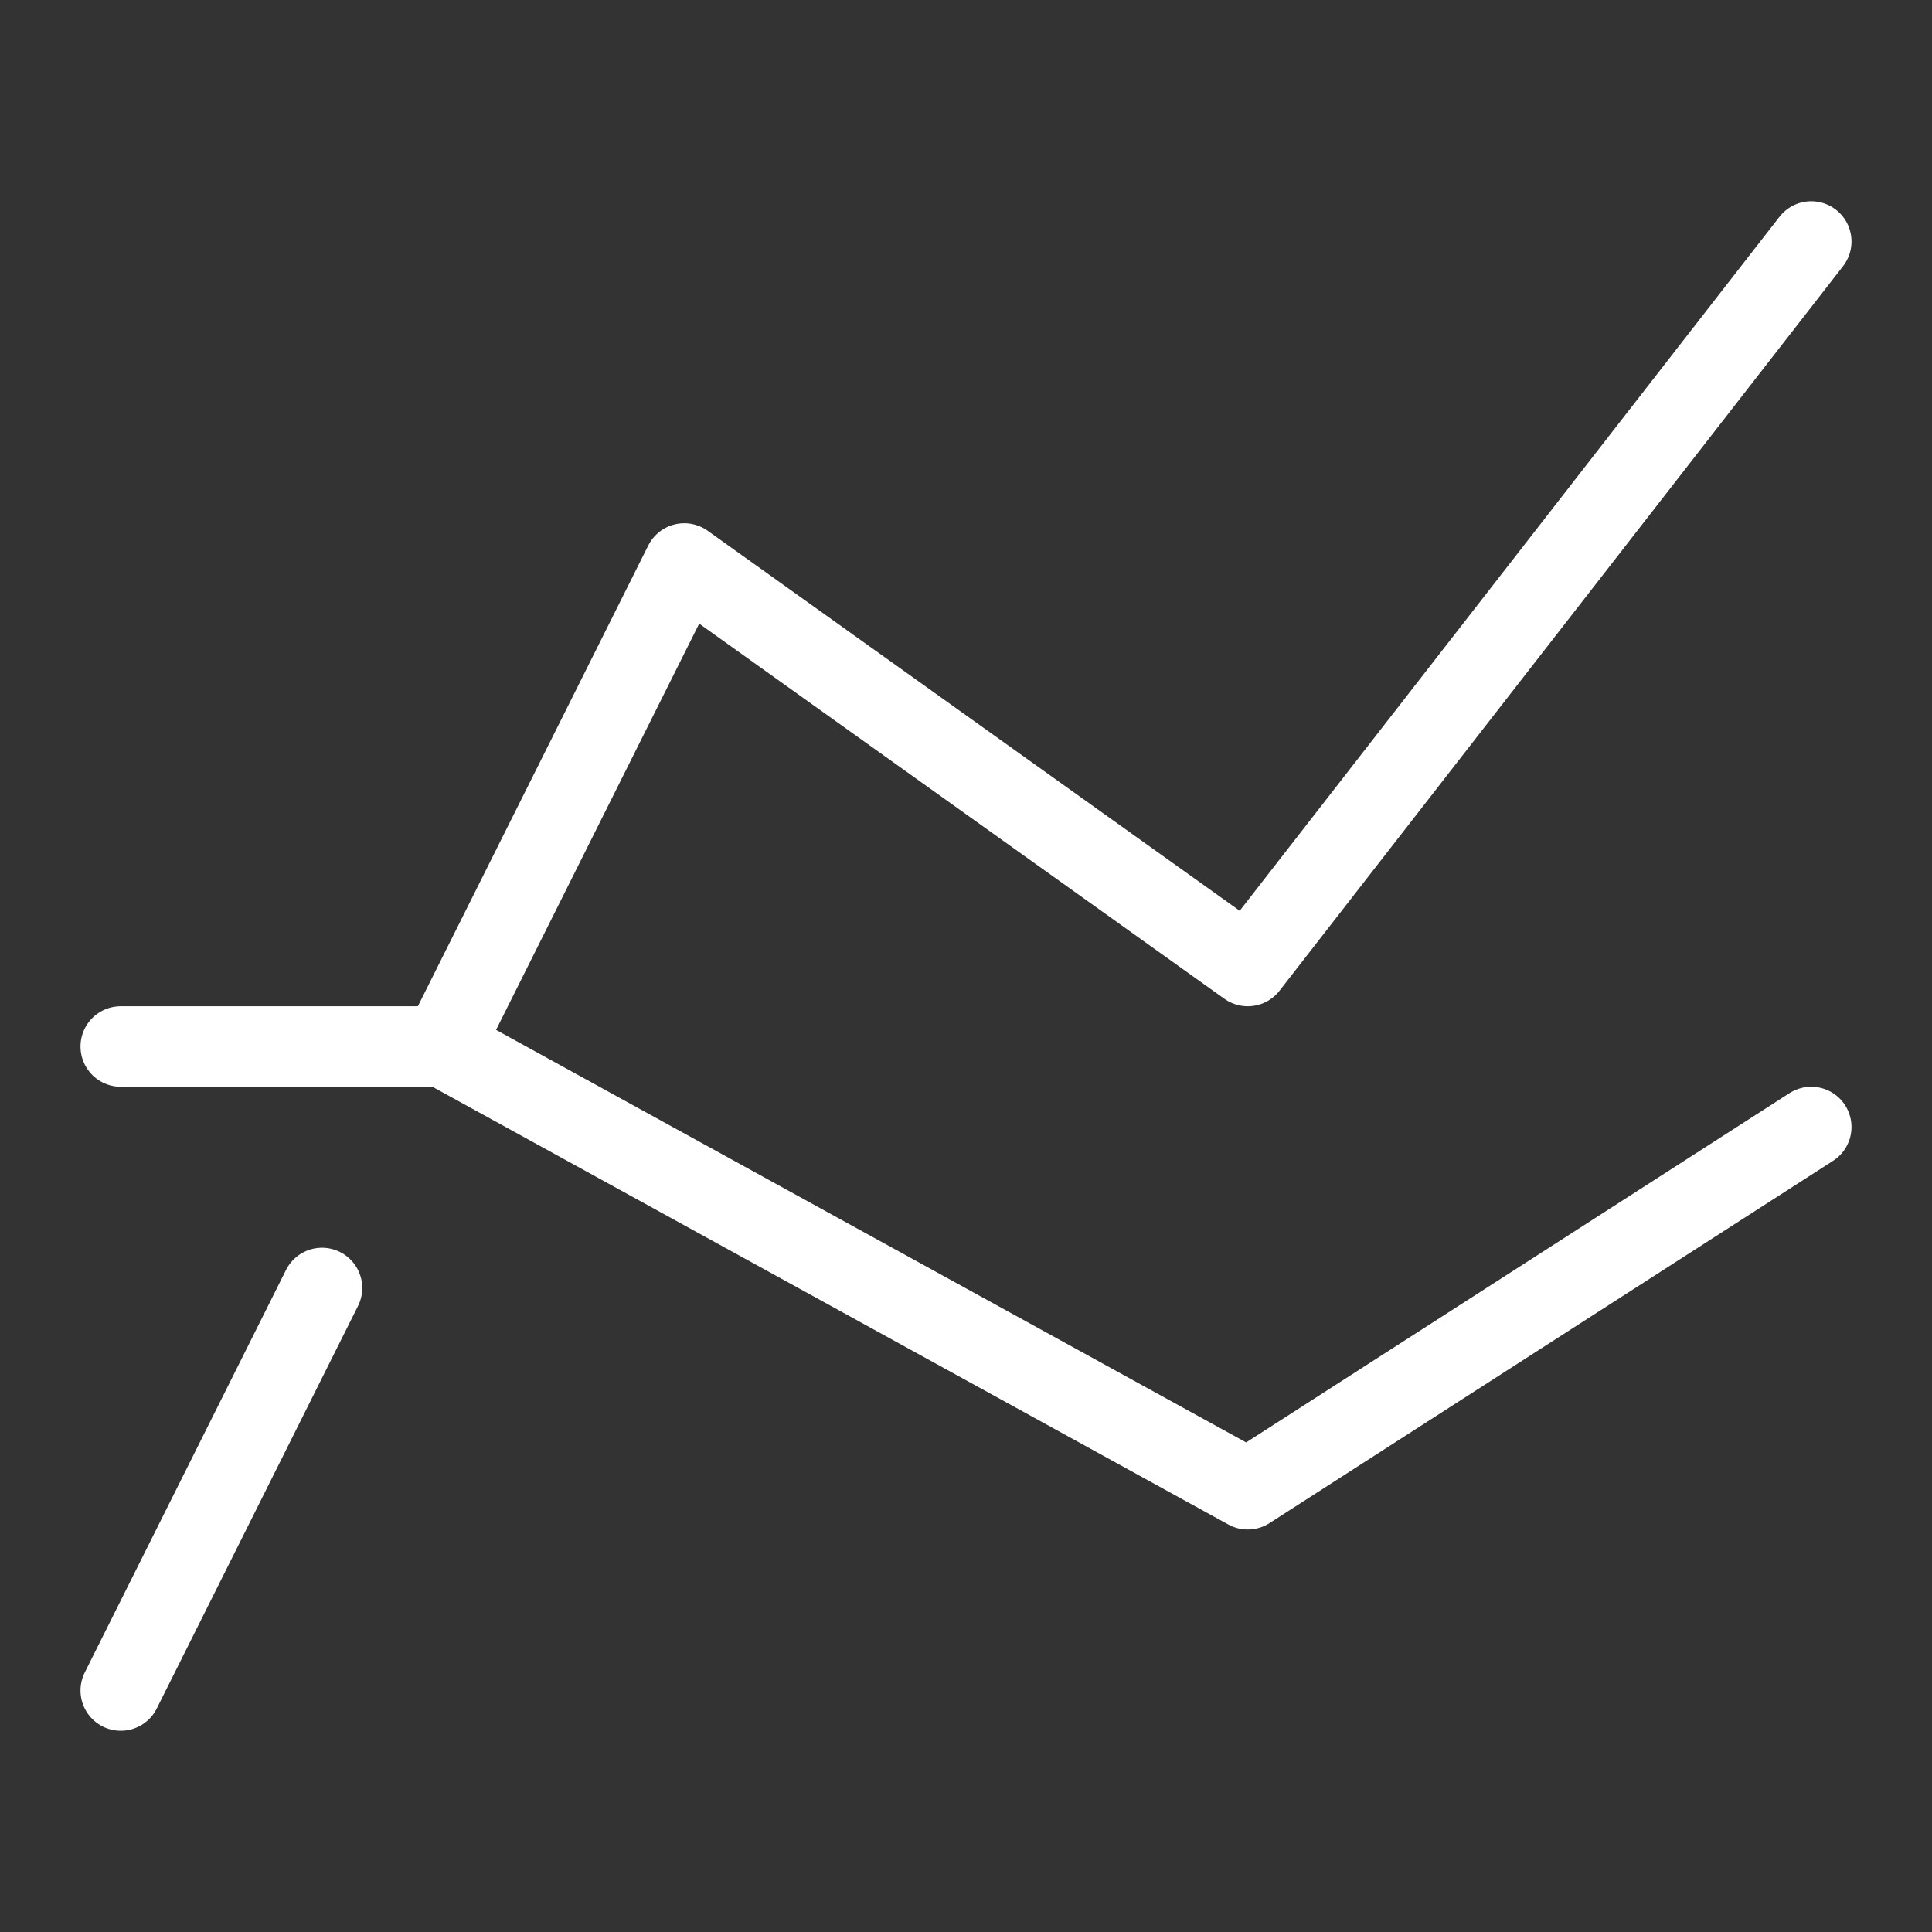
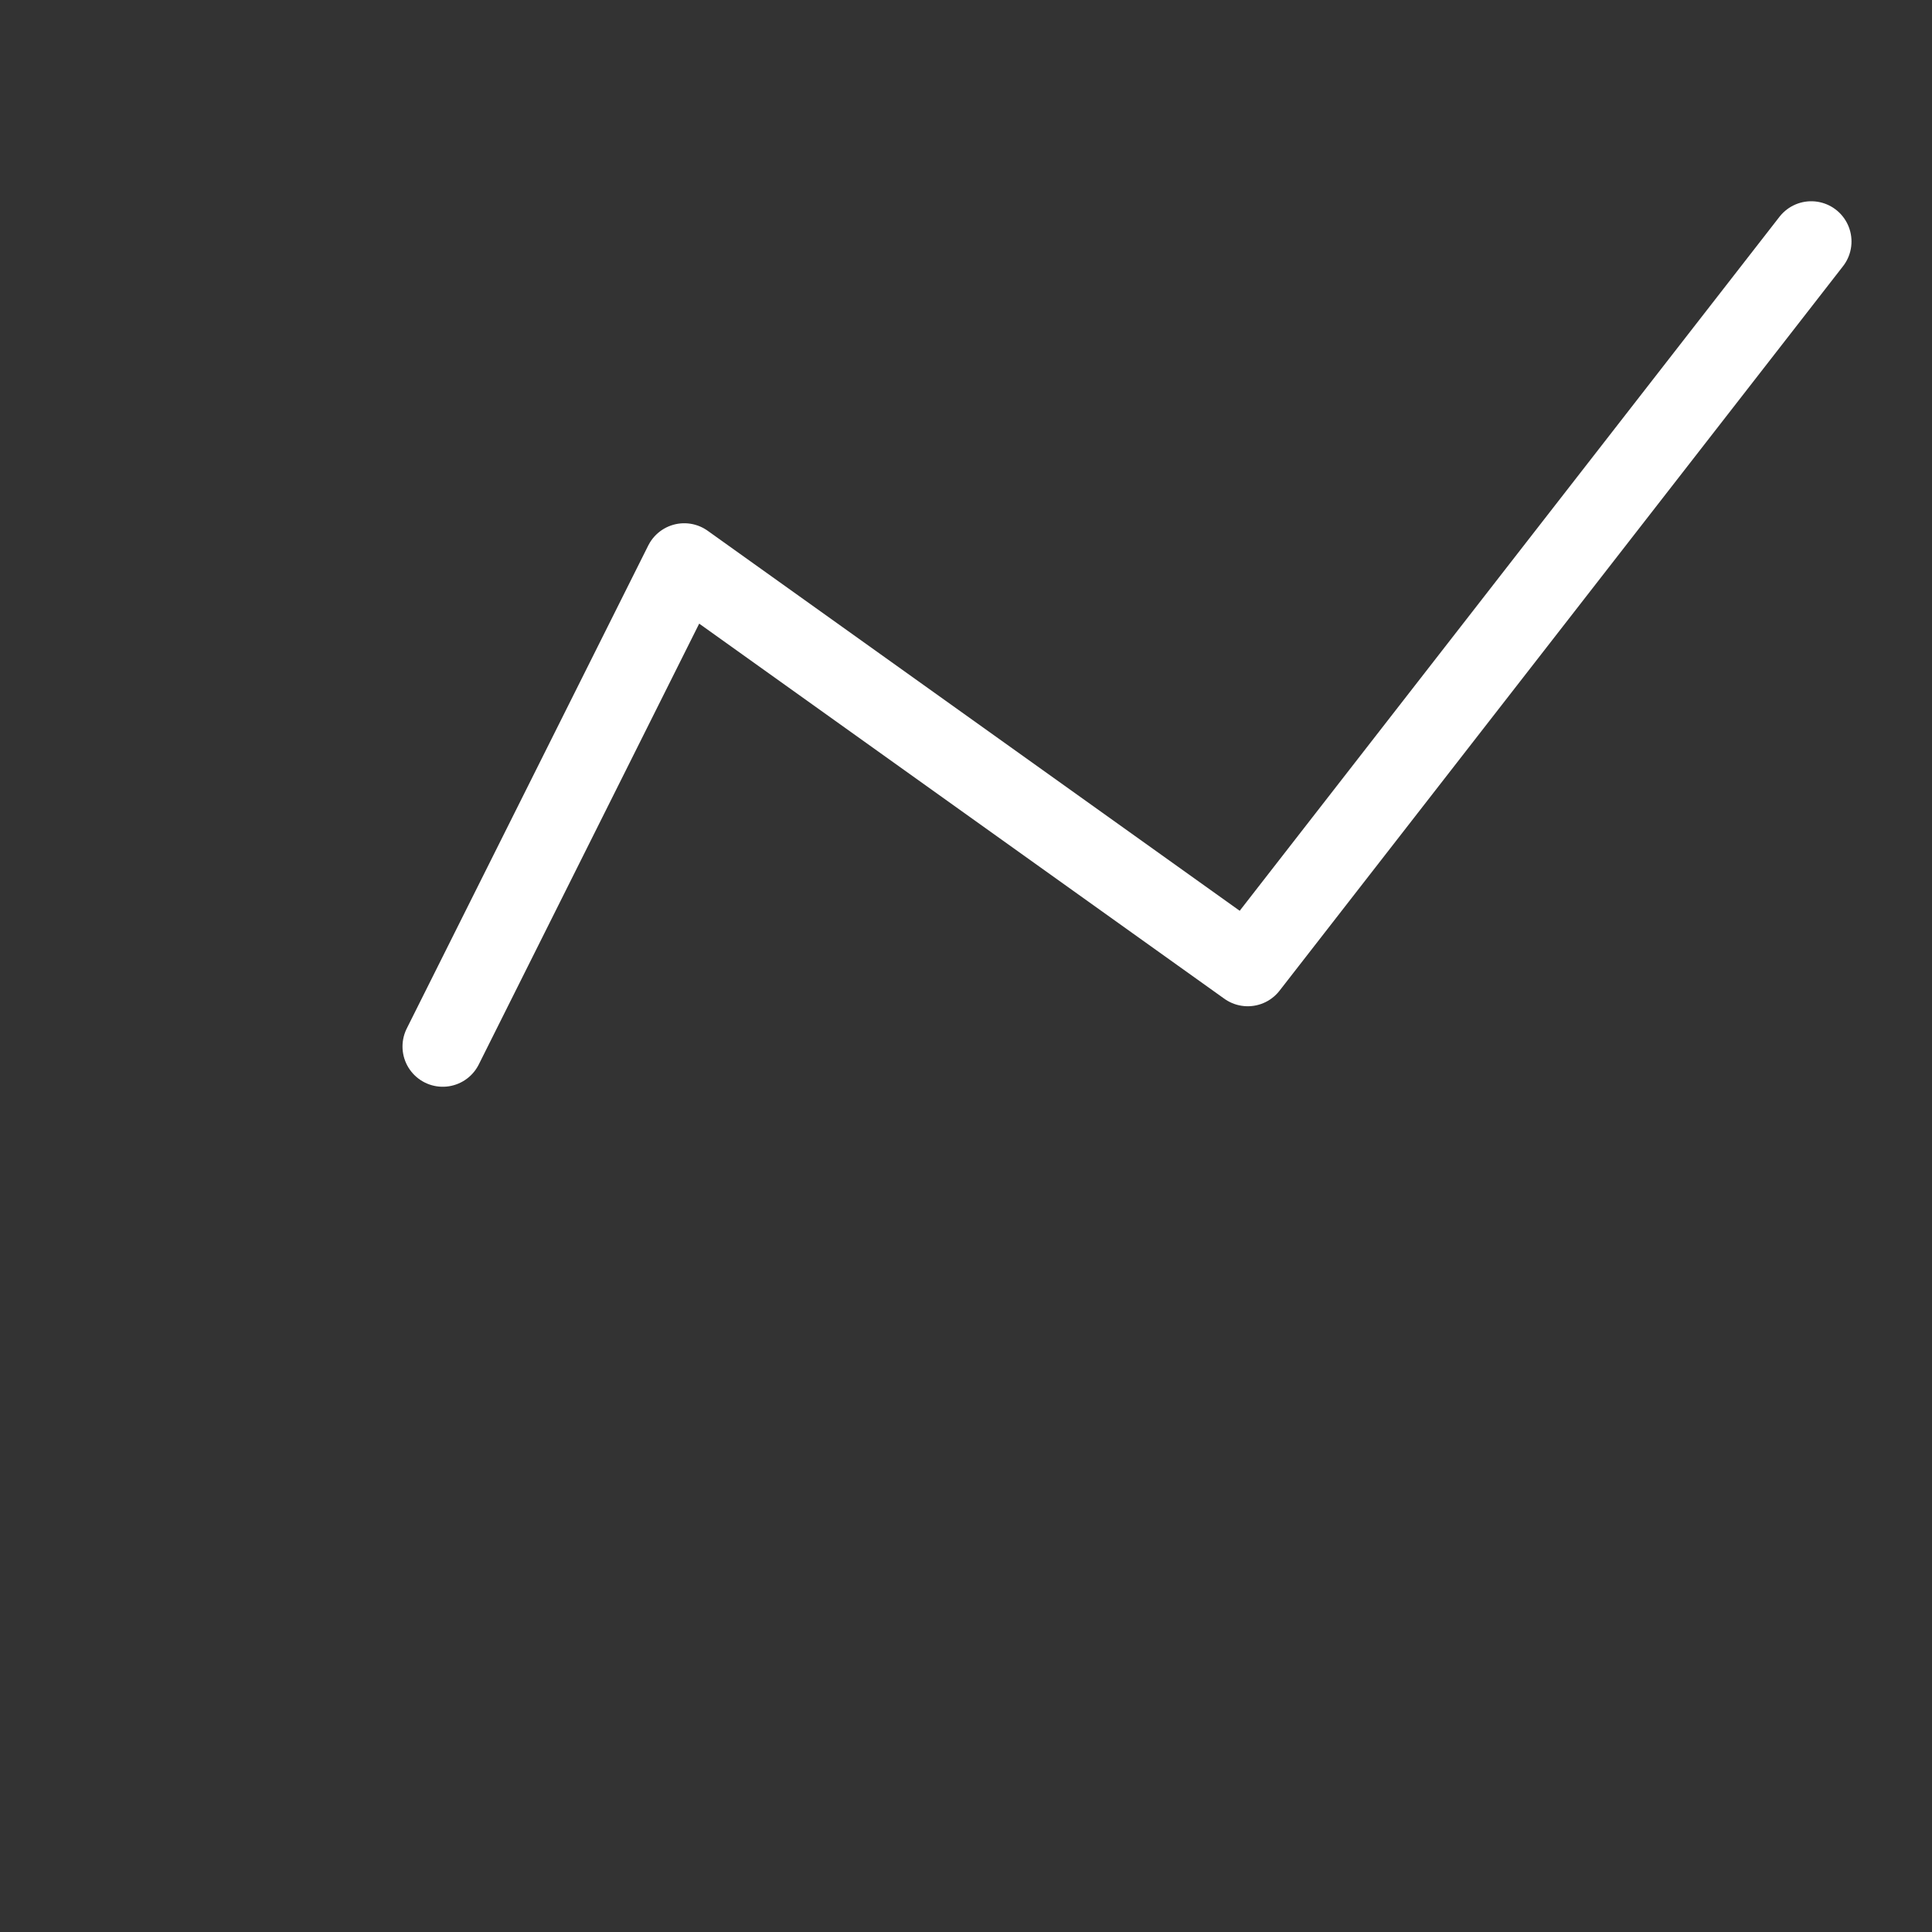
<svg xmlns="http://www.w3.org/2000/svg" width="48" height="48" viewBox="0 0 48 48">
  <rect x="0" y="0" width="48" height="48" fill="#333333" stroke="none" />
  <g class="nc-icon-wrapper" stroke-linecap="round" stroke-linejoin="round" stroke-width="2" fill="none" stroke="#ffffff">
    <polyline points="11 26 17 14 31 24 45 6" />
-     <line x1="3" y1="42" x2="8" y2="32" />
-     <polyline points="3 26 11 26 31 37 45 28" stroke="#ffffff" />
  </g>
</svg>